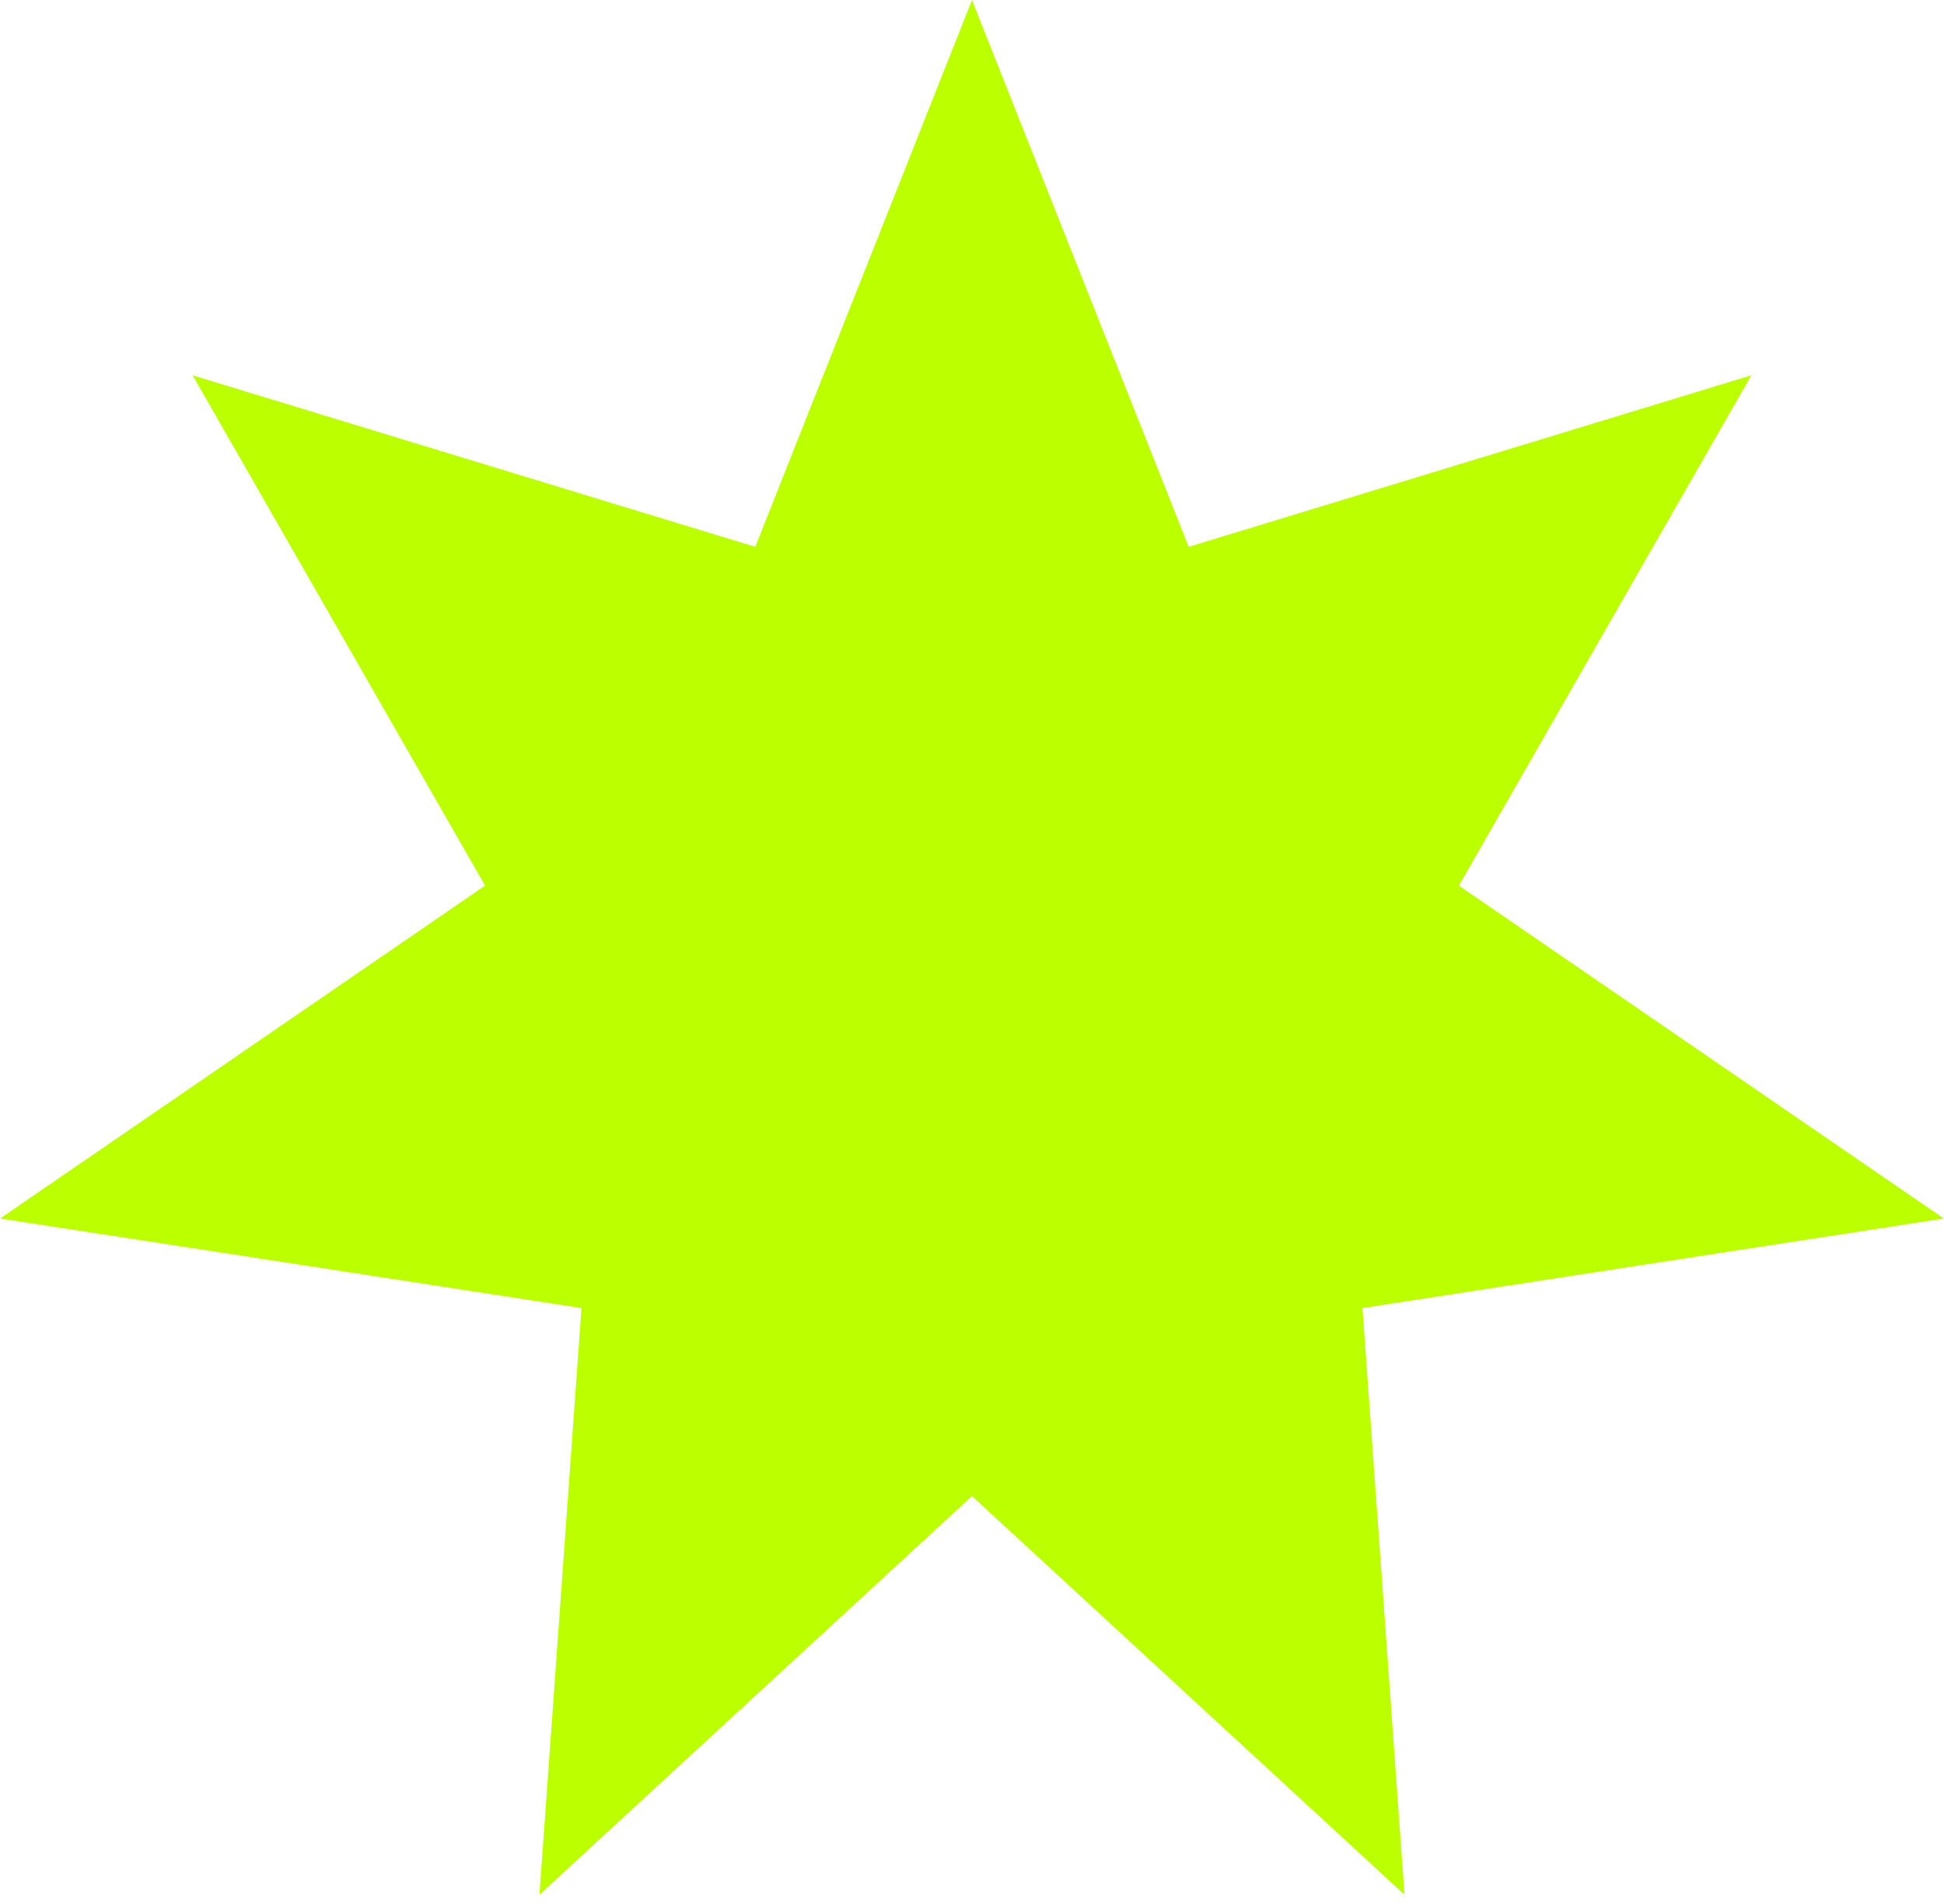
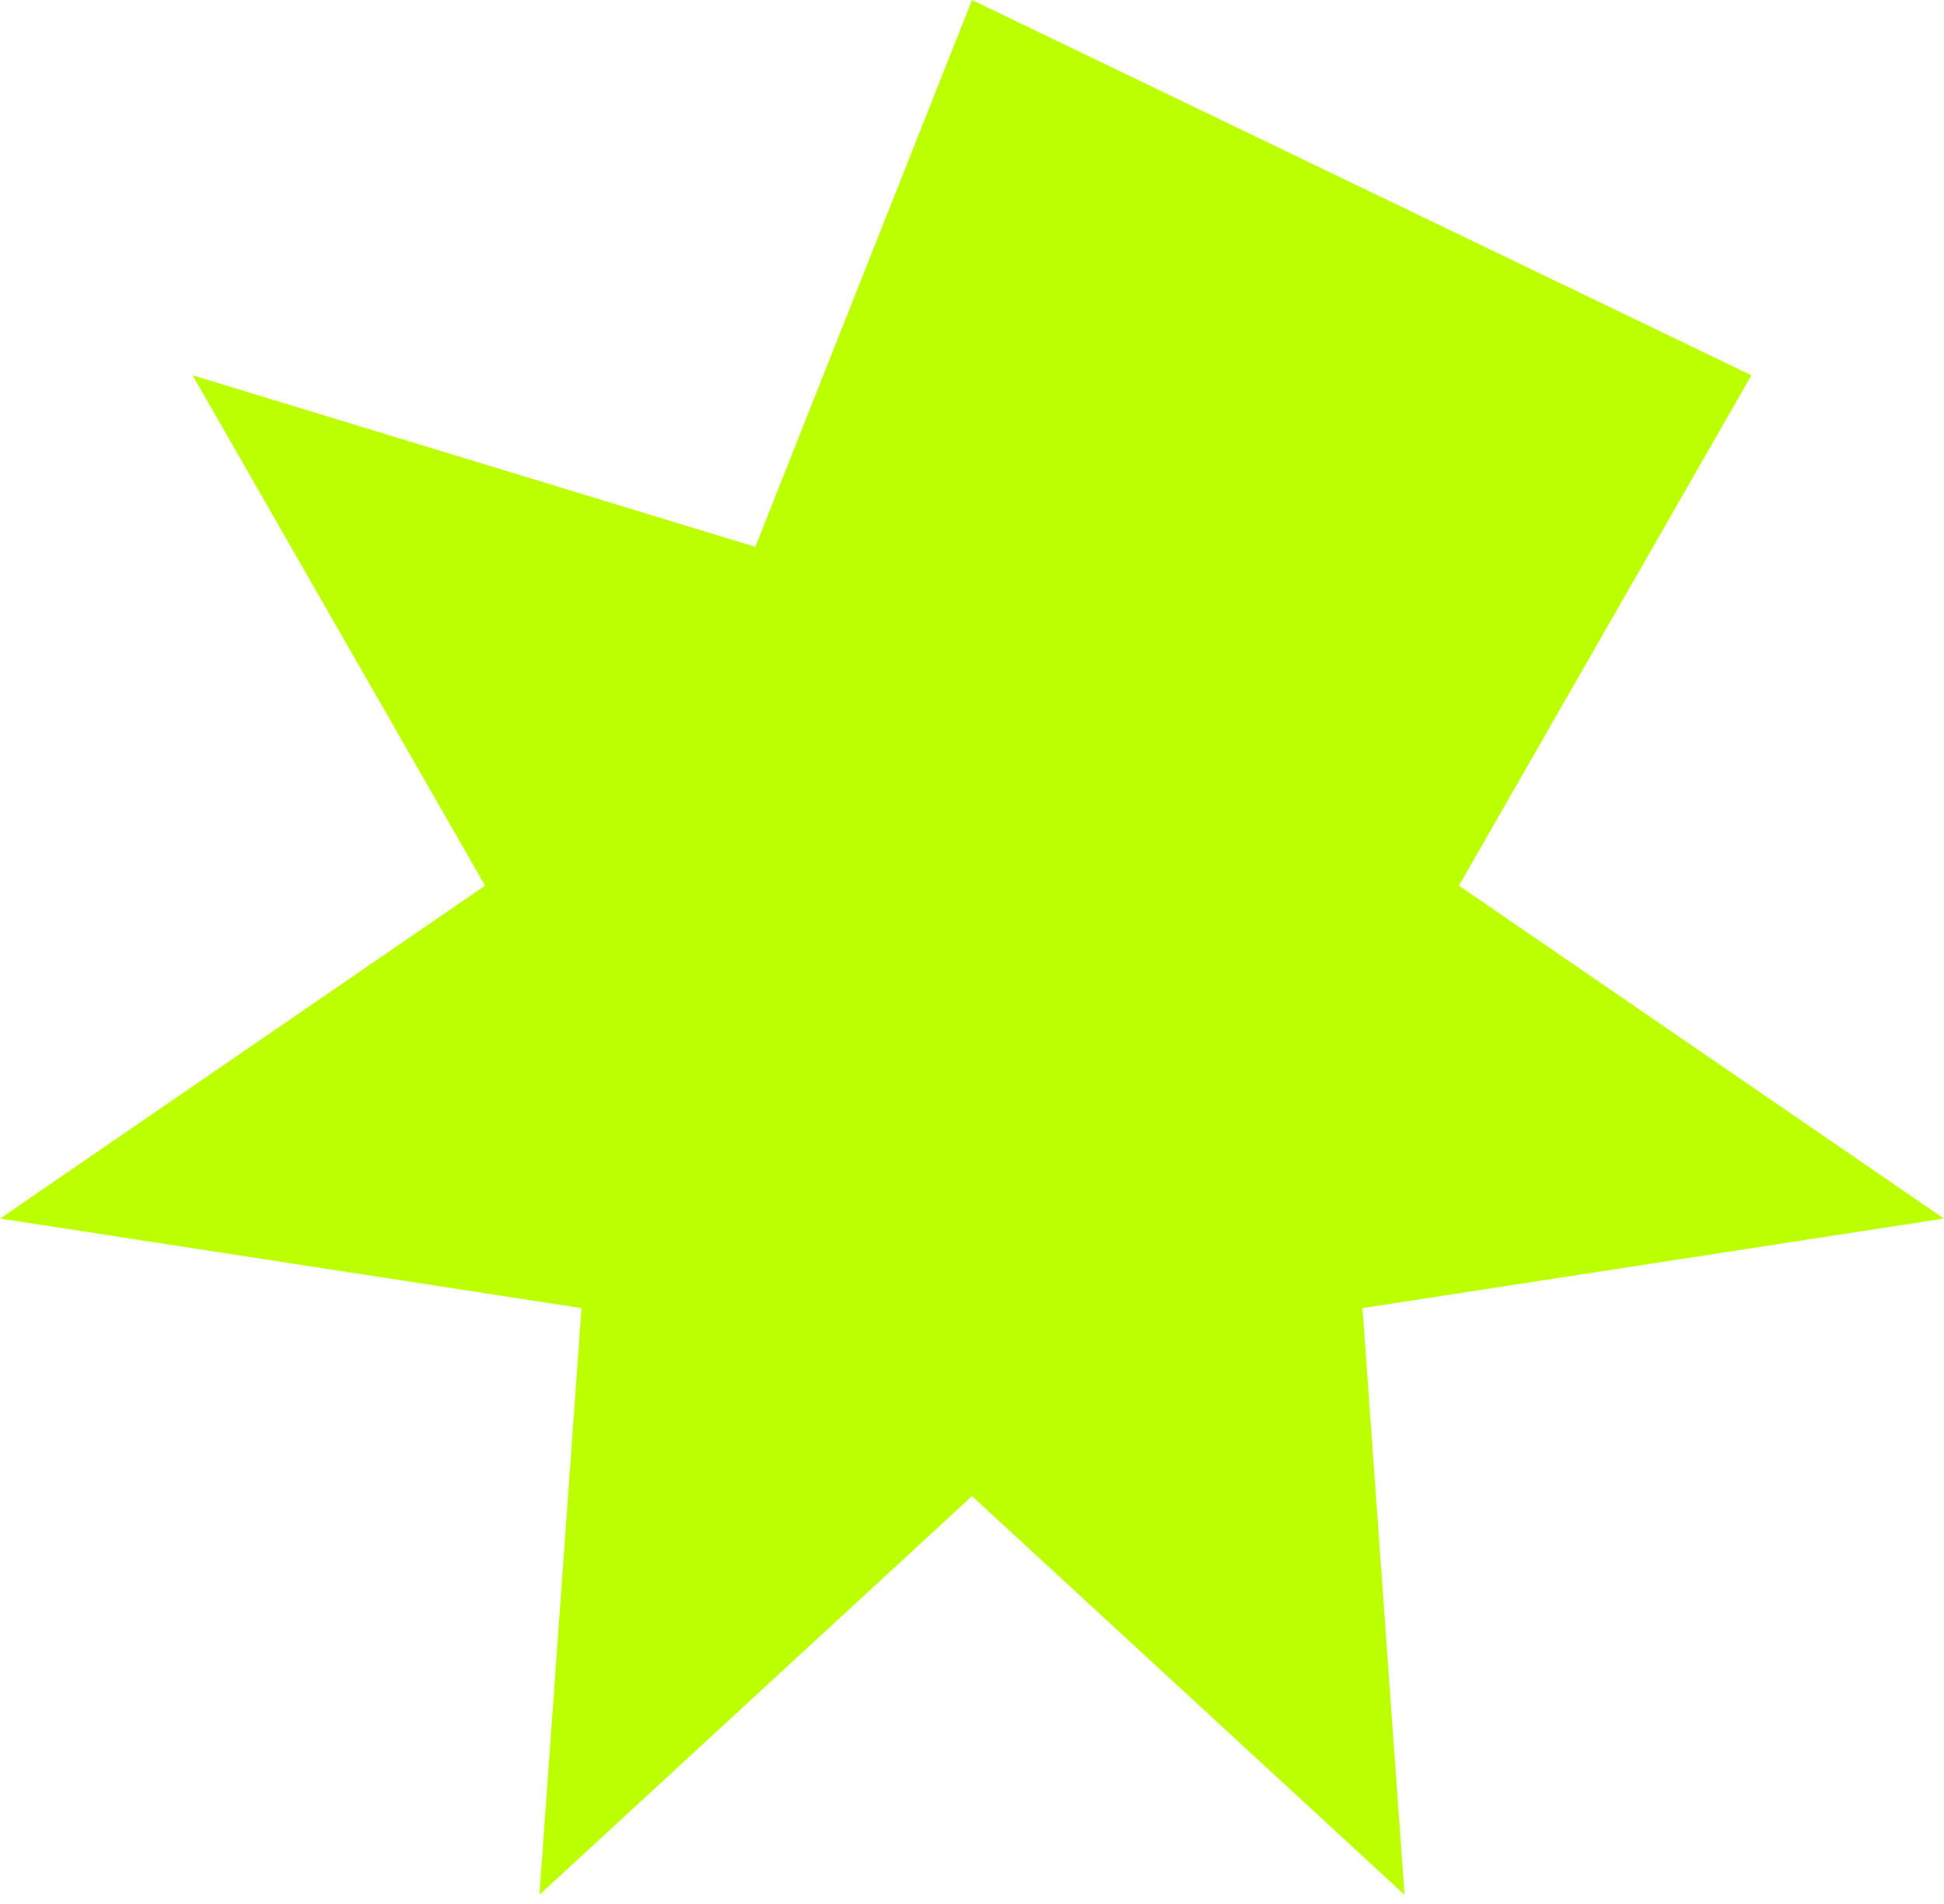
<svg xmlns="http://www.w3.org/2000/svg" width="195" height="191" viewBox="0 0 195 191" fill="none">
-   <path d="M97.5 0L119.238 54.861L175.683 37.651L146.344 88.852L194.993 122.252L136.67 131.237L140.888 190.097L97.5 150.1L54.112 190.097L58.33 131.237L0.007 122.252L48.656 88.852L19.317 37.651L75.762 54.861L97.5 0Z" fill="#BBFF00" />
+   <path d="M97.5 0L175.683 37.651L146.344 88.852L194.993 122.252L136.67 131.237L140.888 190.097L97.5 150.1L54.112 190.097L58.33 131.237L0.007 122.252L48.656 88.852L19.317 37.651L75.762 54.861L97.5 0Z" fill="#BBFF00" />
</svg>